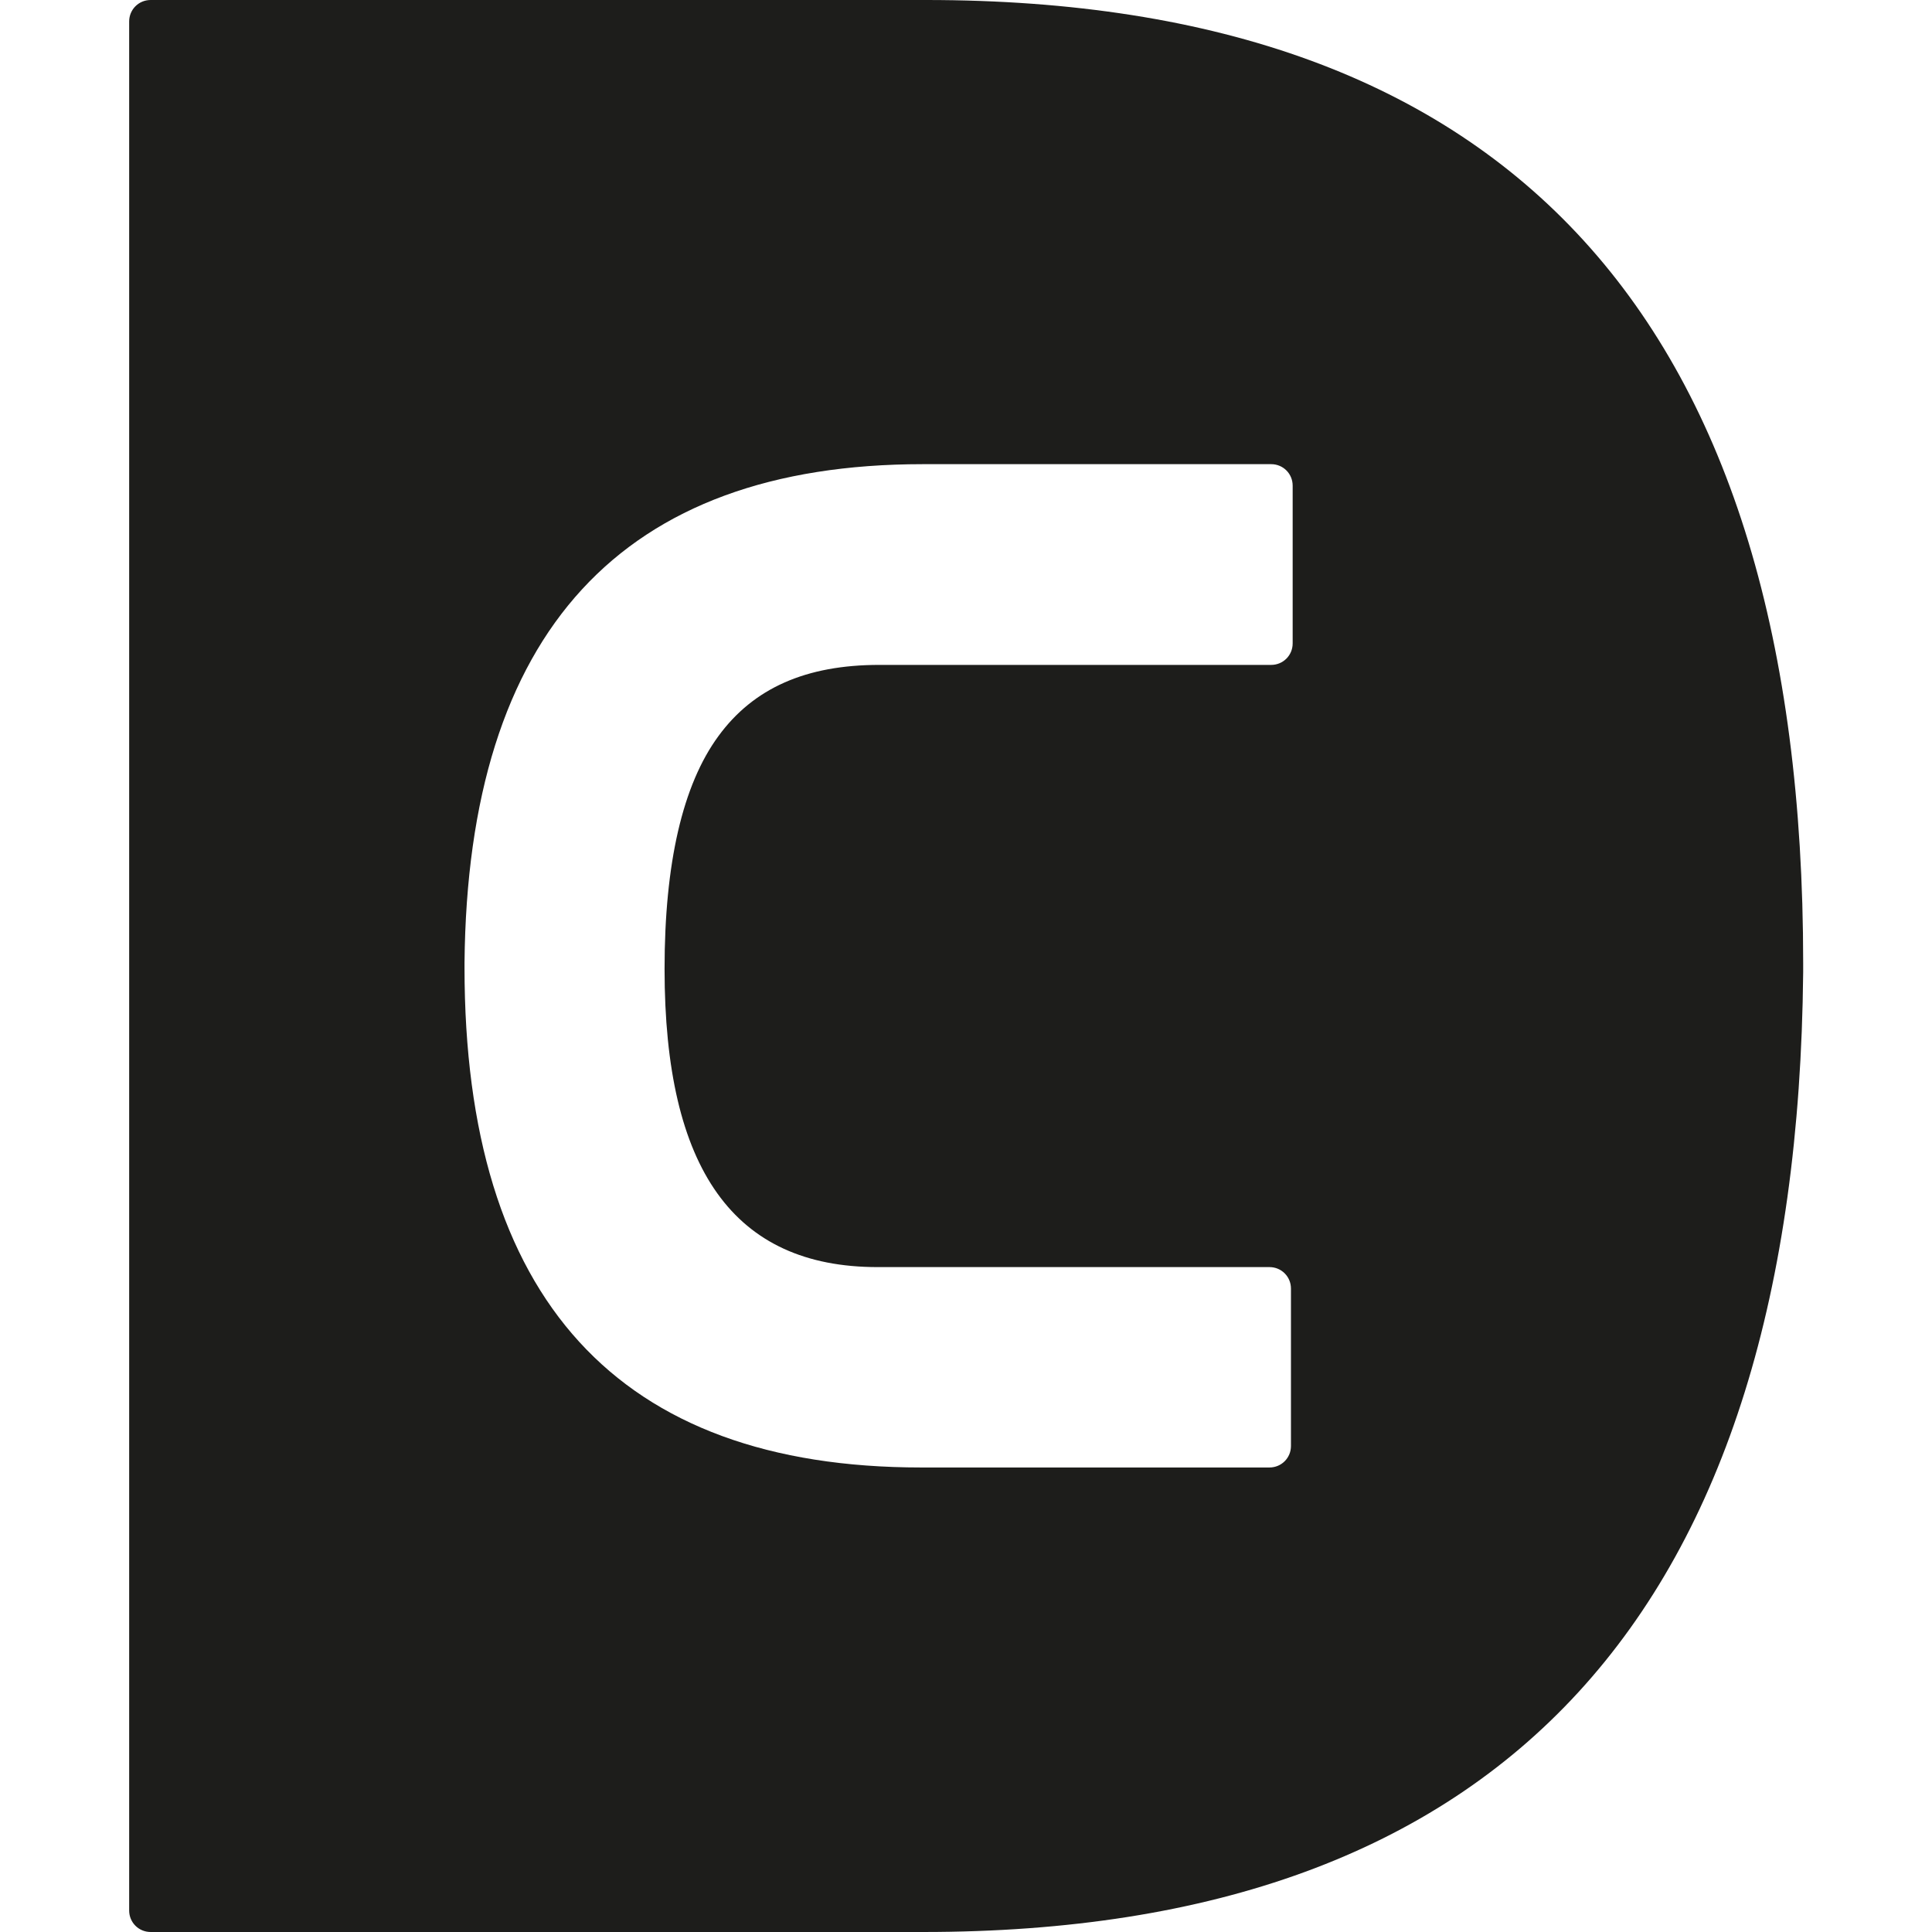
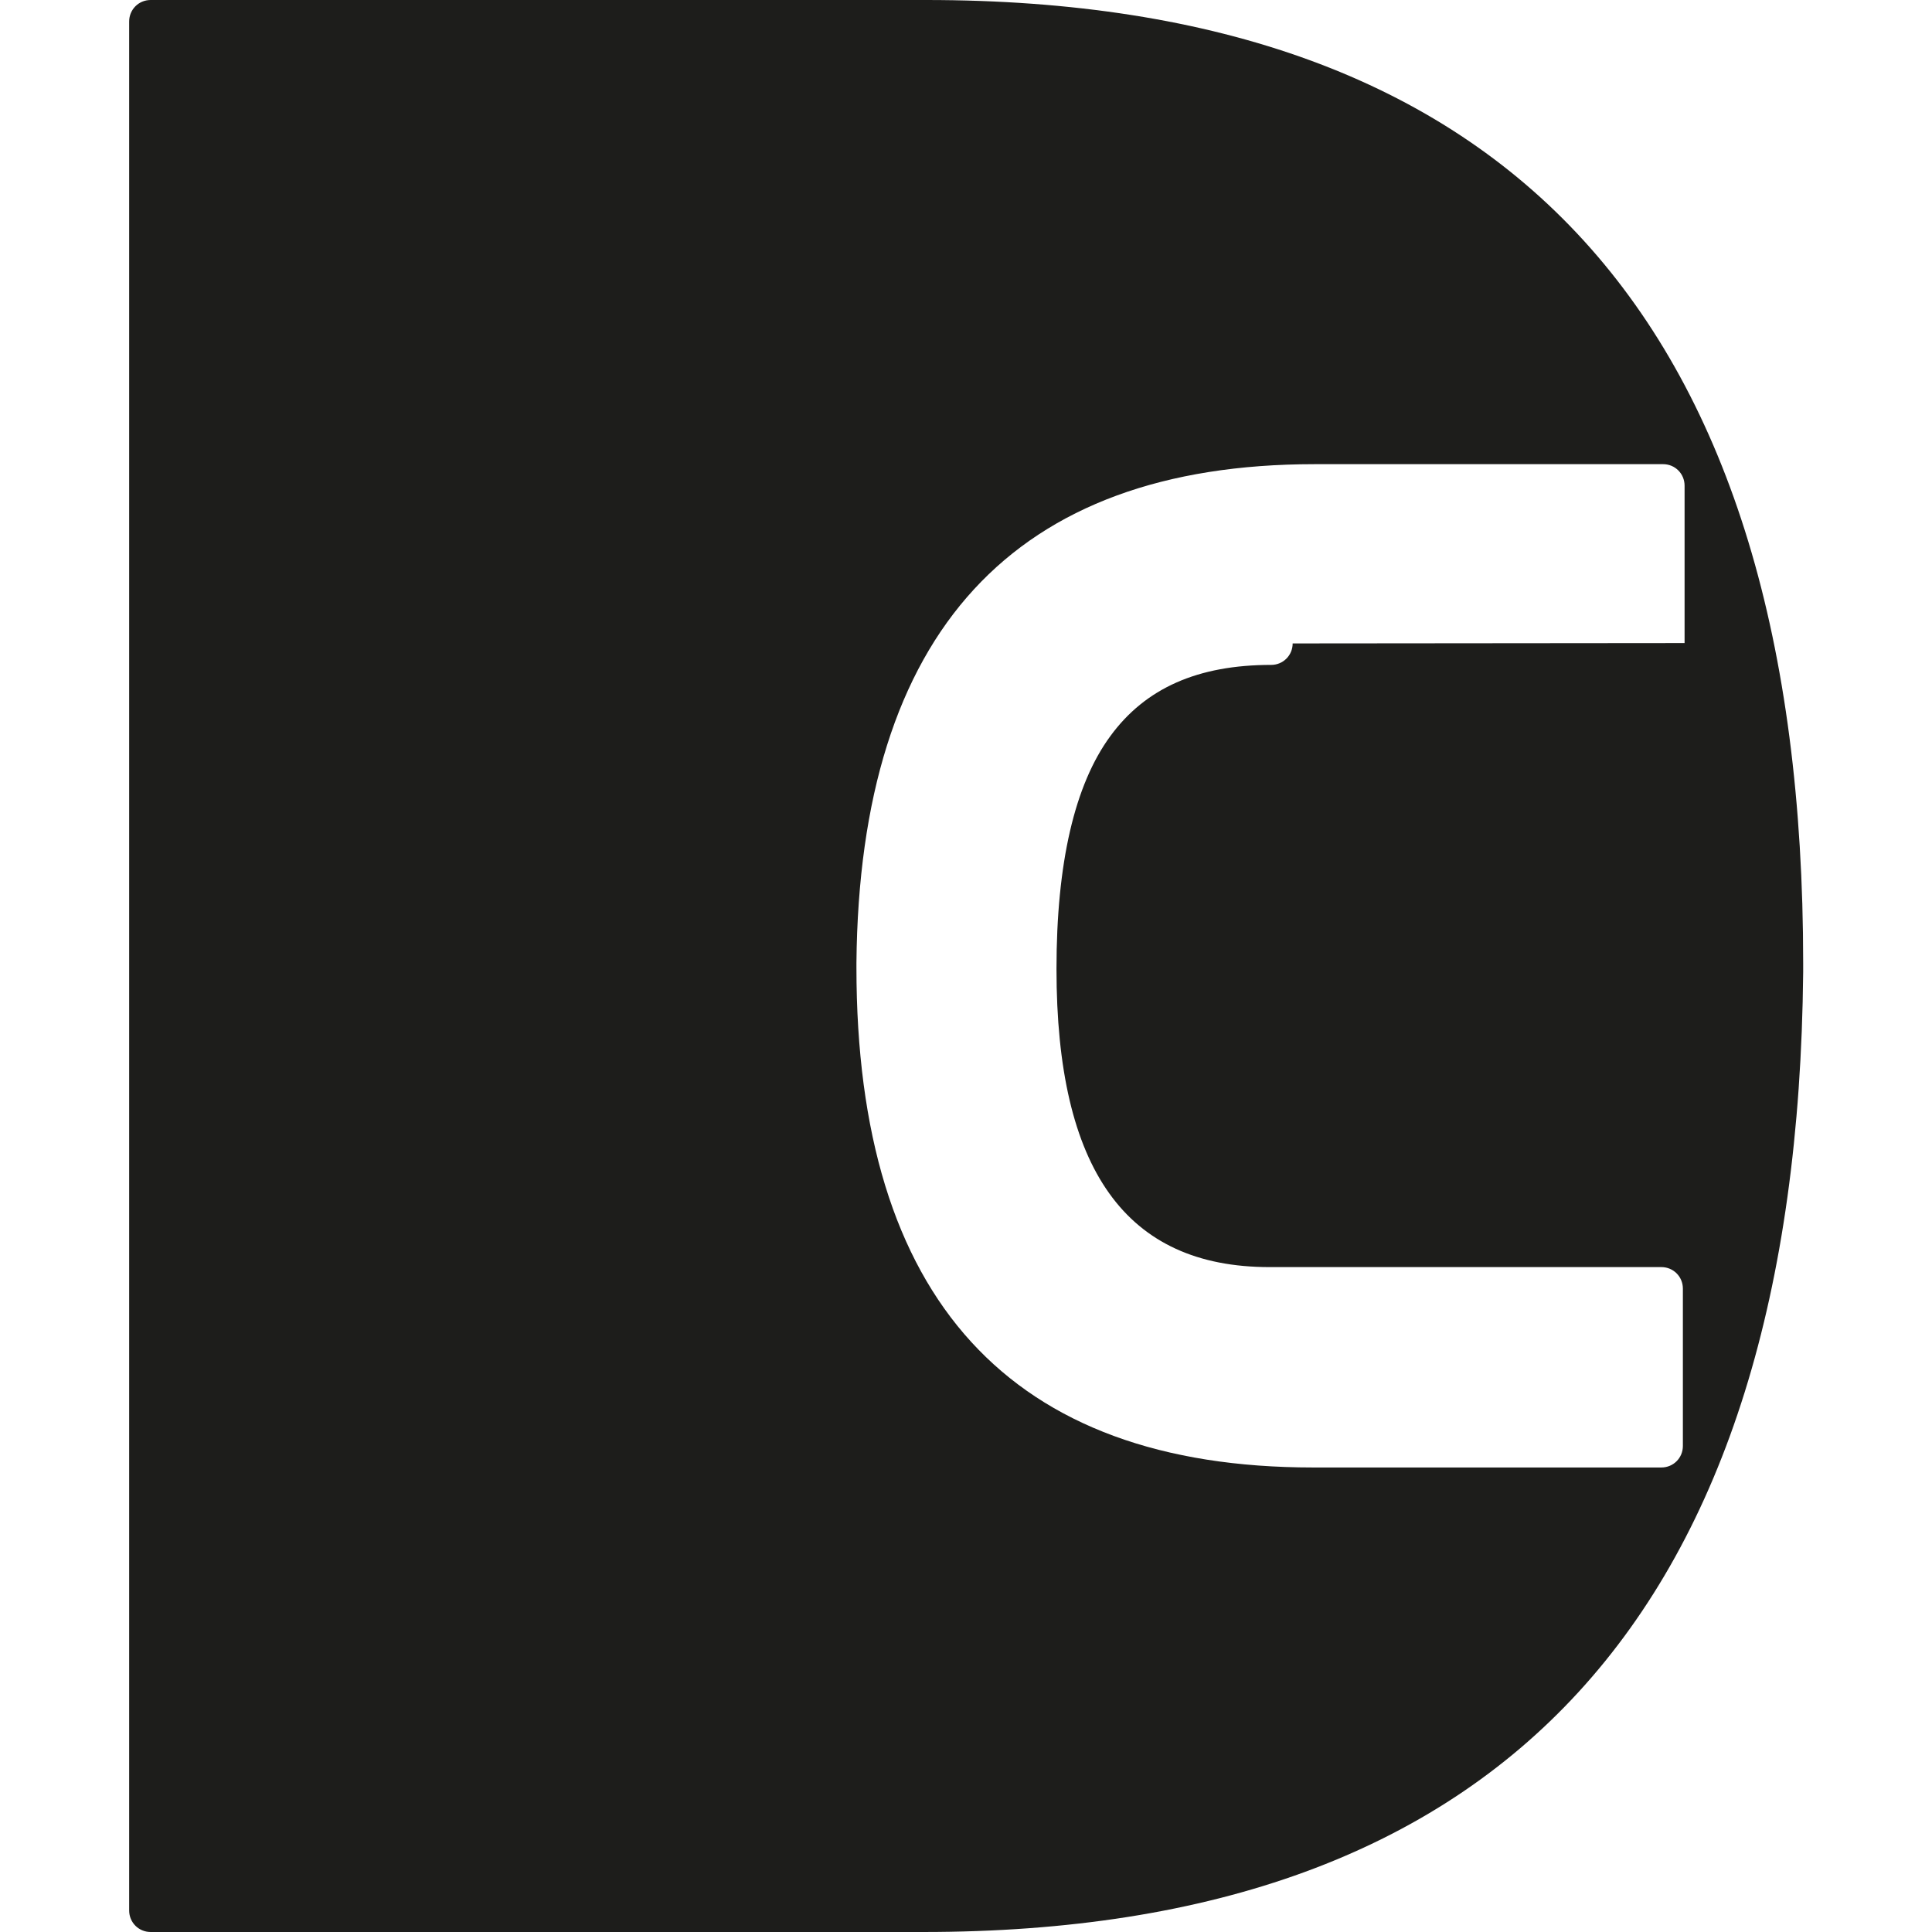
<svg xmlns="http://www.w3.org/2000/svg" id="_Слой_1" version="1.1" viewBox="0 0 566.9 566.9">
  <defs>
    <style>
      .st0 {
        fill: #1d1d1b;
      }
    </style>
  </defs>
-   <path class="st0" d="M271.7,0H44.2c-3.5,0-6.3,2.8-6.3,6.3v554.3c0,3.5,2.8,6.3,6.3,6.3h226.7c170.3,0,256.4-93.9,258.2-281.6v-2.7C529.1,94.2,443.3,0,271.7,0h0ZM379.3,188.8c0,3.5-2.8,6.3-6.3,6.3h-115c-21.5,0-36.9,6.8-47.2,20.9-10.5,14.3-15.8,37.3-15.8,68.3,0,58.9,20.4,87.5,62.5,87.5h115c3.5,0,6.3,2.8,6.3,6.3v46.2c0,3.5-2.8,6.3-6.3,6.3h-102.2c-88.9,0-134-49.4-134-146.7v-1.4c.9-97.1,46.2-146.3,134.5-146.3h102.2c3.5,0,6.3,2.8,6.3,6.3v46.2h0Z" />
+   <path class="st0" d="M271.7,0H44.2c-3.5,0-6.3,2.8-6.3,6.3v554.3c0,3.5,2.8,6.3,6.3,6.3h226.7c170.3,0,256.4-93.9,258.2-281.6v-2.7C529.1,94.2,443.3,0,271.7,0h0ZM379.3,188.8c0,3.5-2.8,6.3-6.3,6.3c-21.5,0-36.9,6.8-47.2,20.9-10.5,14.3-15.8,37.3-15.8,68.3,0,58.9,20.4,87.5,62.5,87.5h115c3.5,0,6.3,2.8,6.3,6.3v46.2c0,3.5-2.8,6.3-6.3,6.3h-102.2c-88.9,0-134-49.4-134-146.7v-1.4c.9-97.1,46.2-146.3,134.5-146.3h102.2c3.5,0,6.3,2.8,6.3,6.3v46.2h0Z" />
</svg>